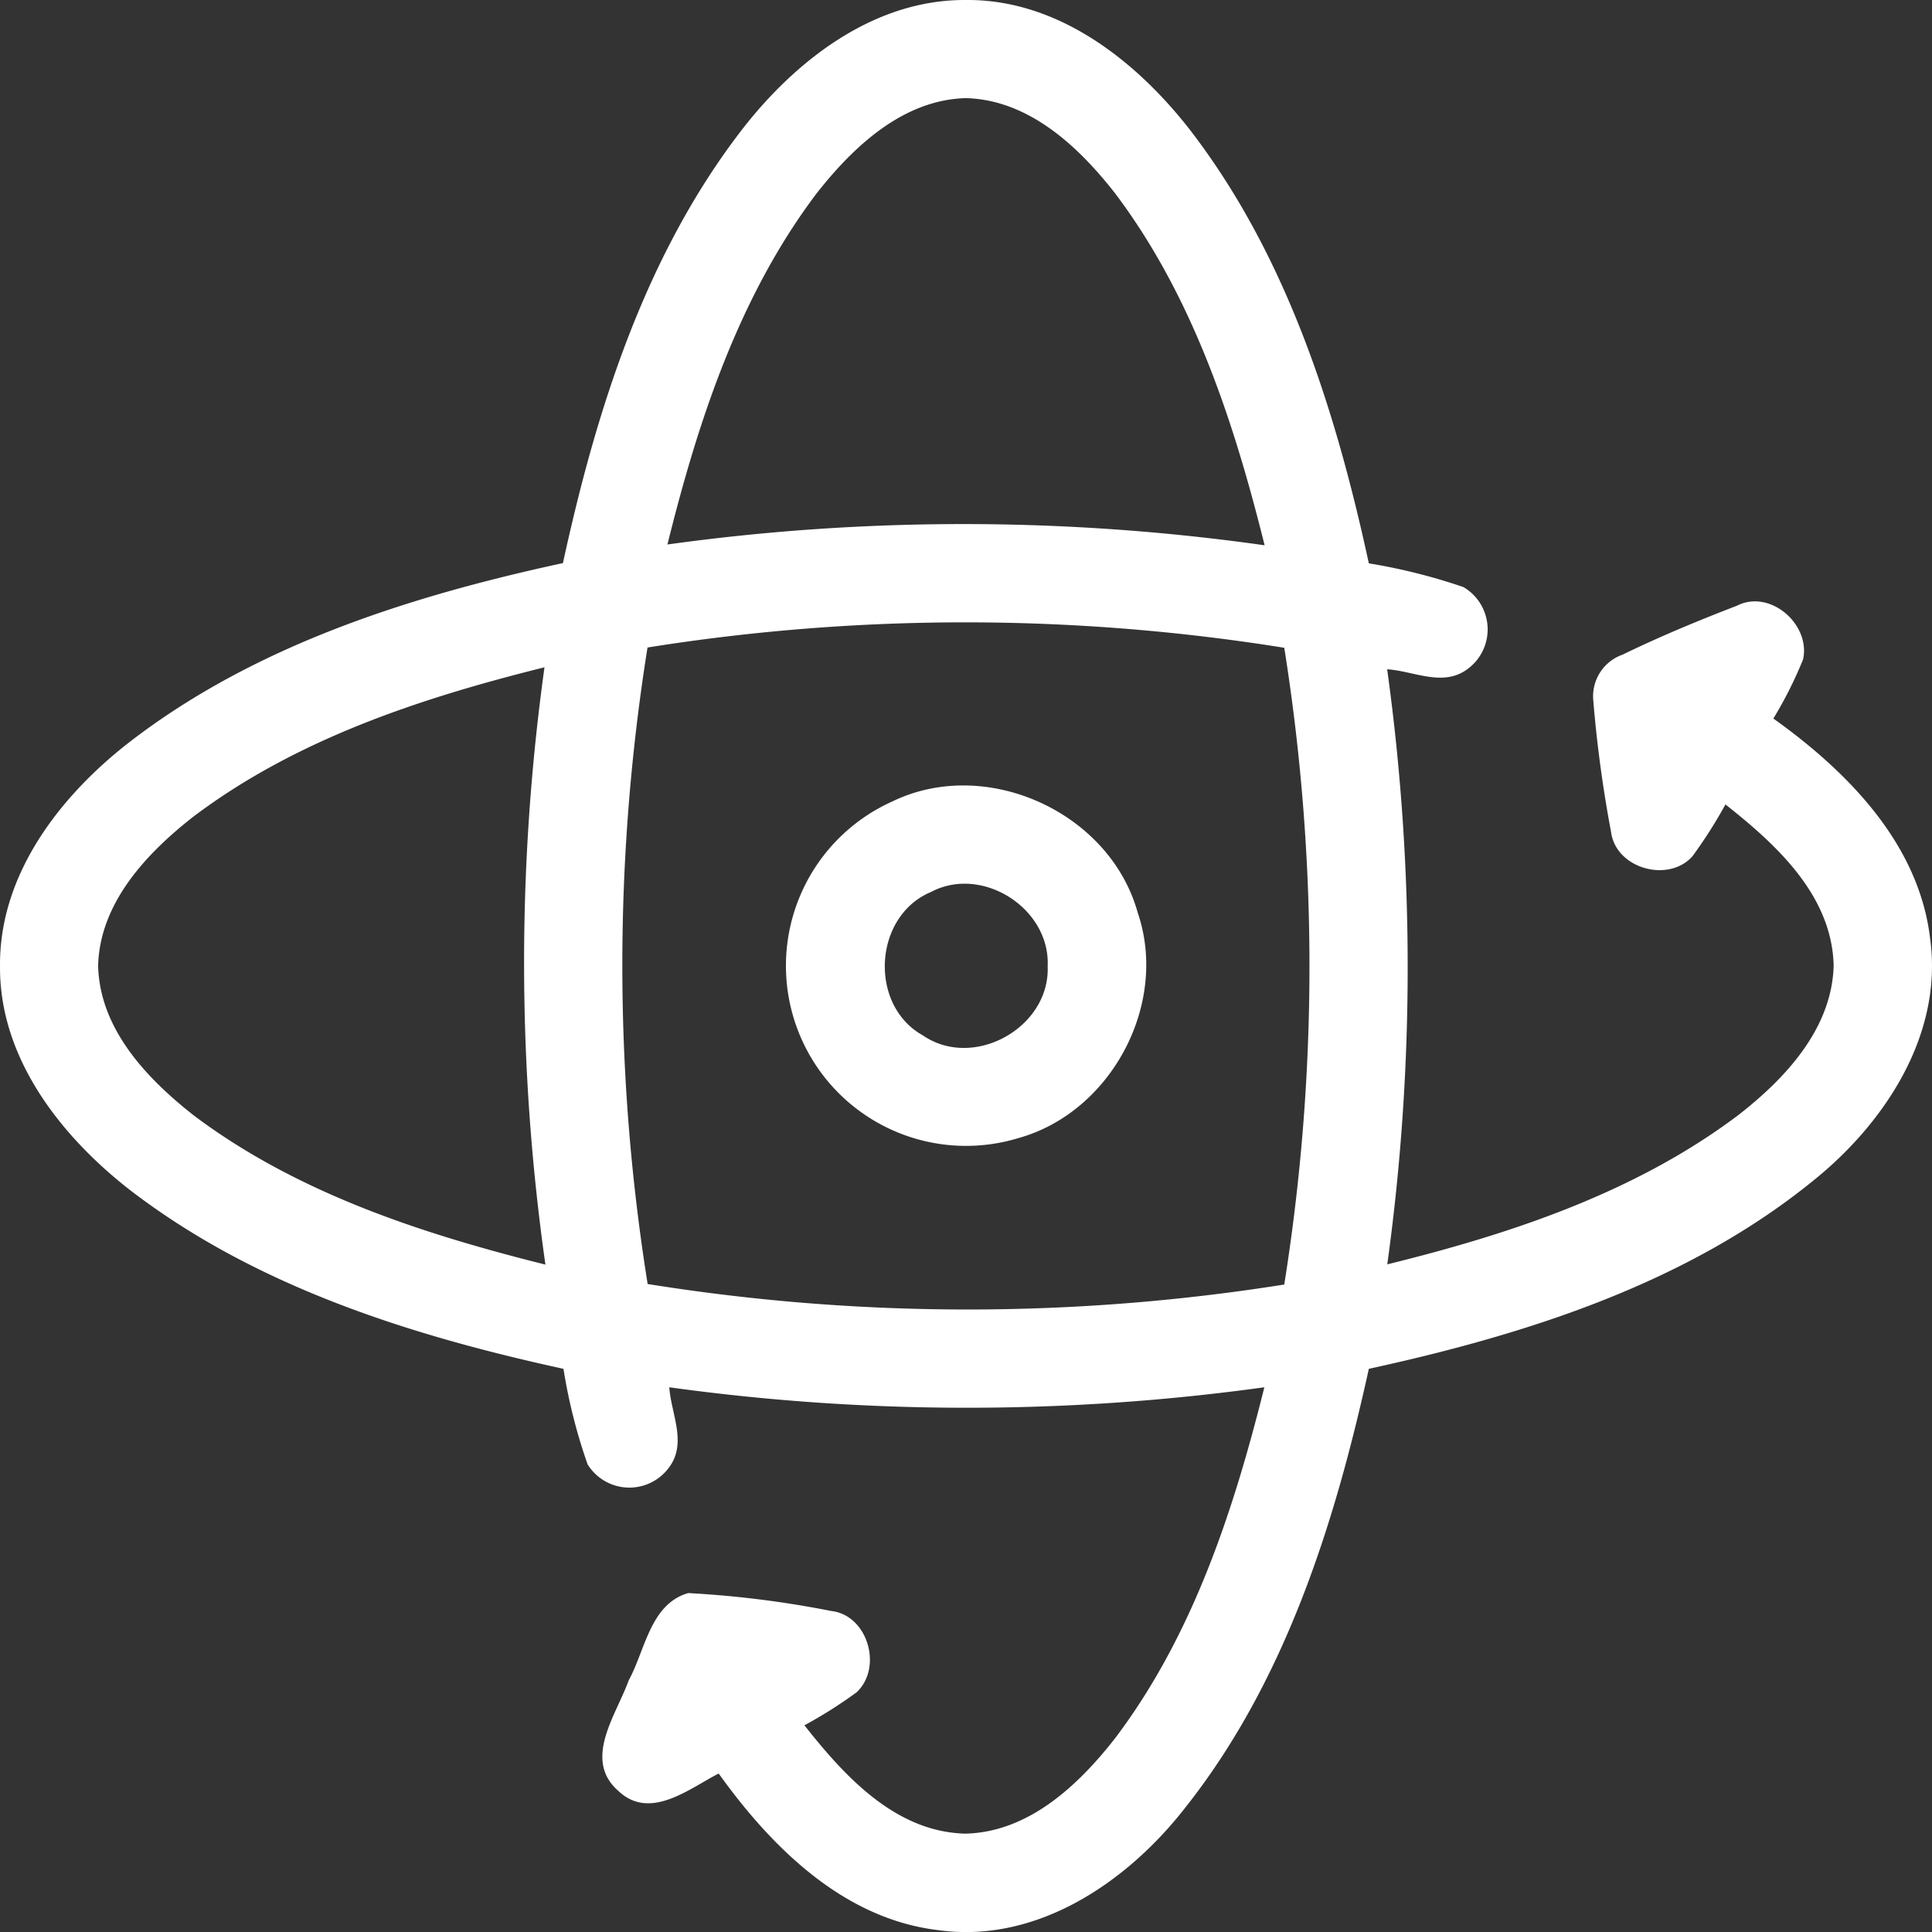
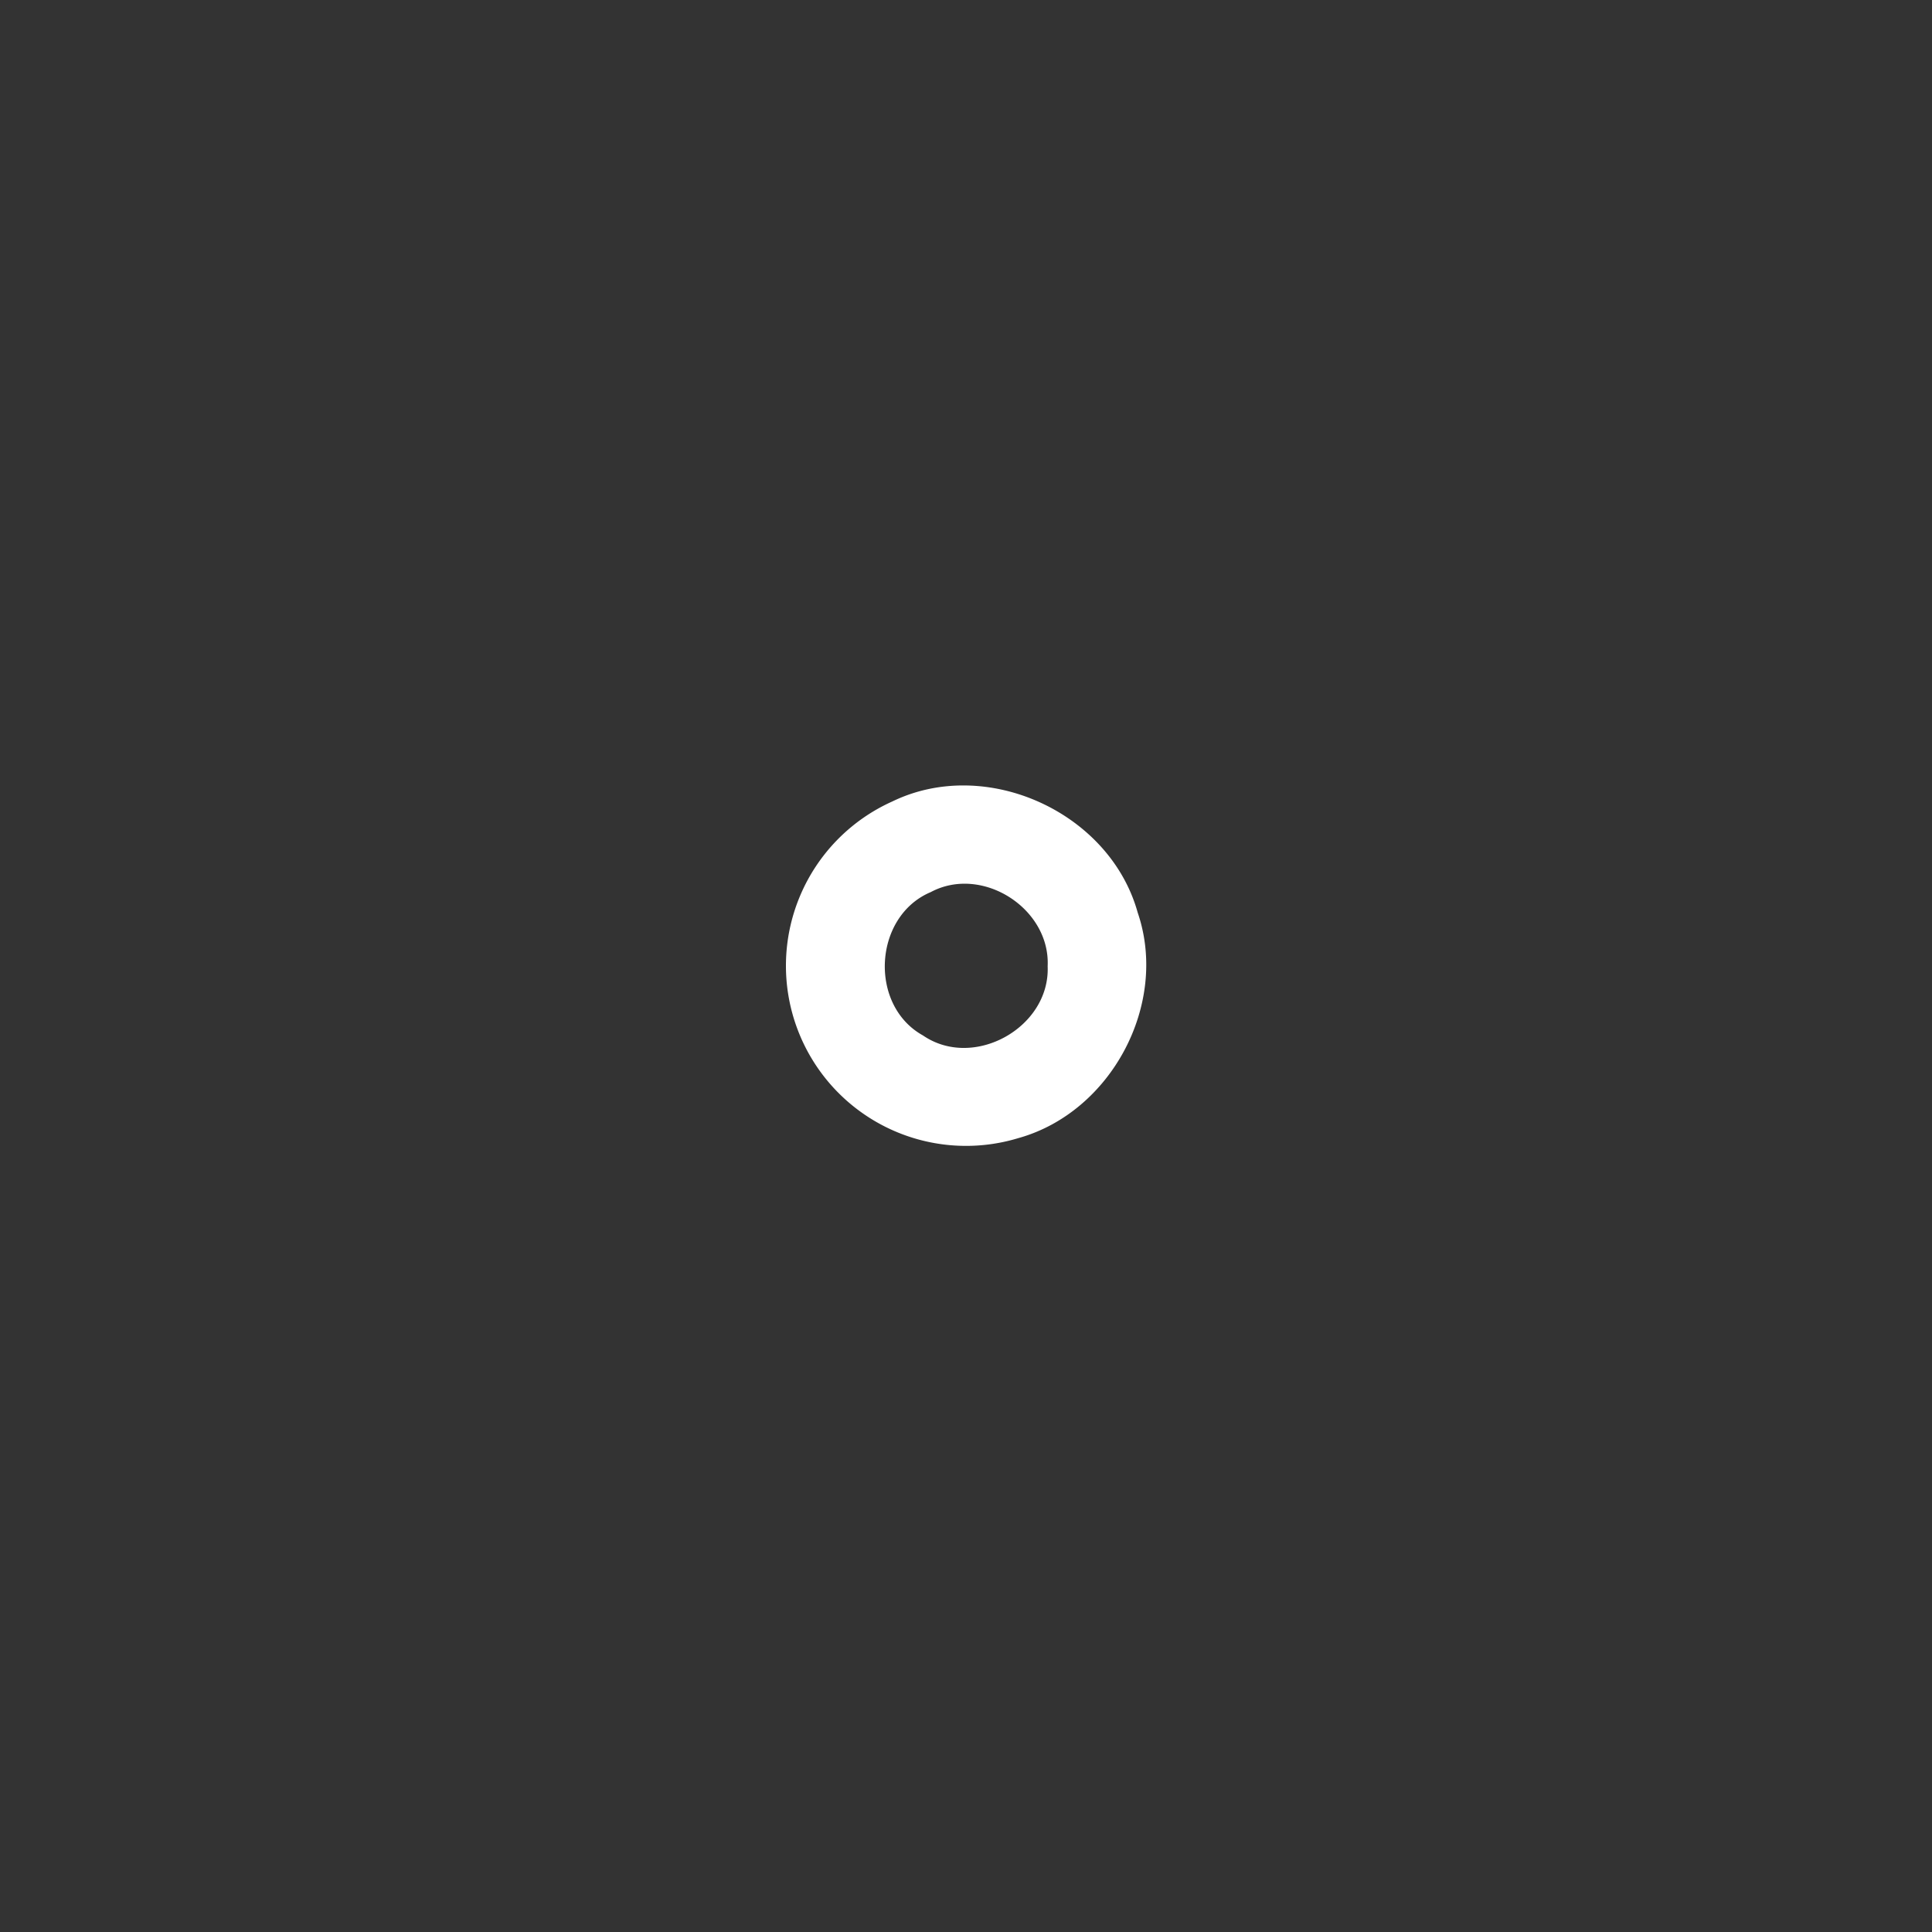
<svg xmlns="http://www.w3.org/2000/svg" id="Grupo_1297" data-name="Grupo 1297" width="145.519" height="145.524" viewBox="0 0 145.519 145.524">
  <rect x="0" y="0" width="145.519" height="145.524" fill="#333333" stroke="none" />
  <defs>
    <clipPath id="clip-path">
      <rect id="Retângulo_433" data-name="Retângulo 433" width="145.519" height="145.524" fill="#fff" />
    </clipPath>
  </defs>
  <g id="Grupo_1296" data-name="Grupo 1296" clip-path="url(#clip-path)">
-     <path id="Caminho_186" data-name="Caminho 186" d="M55.881,9.771c4.05-5.23,9.96-9.82,16.87-9.77,6.92-.07,12.8,4.55,16.87,9.77,7.29,9.46,10.98,21.12,13.48,32.66a43.767,43.767,0,0,1,7.13,1.79,3.7,3.7,0,0,1,.18,6.26c-1.82,1.24-3.98.05-5.93-.07a163.693,163.693,0,0,1,.01,44.82c9.3-2.29,18.67-5.4,26.41-11.22,3.56-2.76,7.09-6.53,7.21-11.29-.13-5.28-4.31-9.1-8.15-12.13a35.414,35.414,0,0,1-2.49,3.91c-1.81,2.02-5.75.92-6.12-1.81a96.069,96.069,0,0,1-1.35-10,3.32,3.32,0,0,1,2.21-3.38c2.81-1.37,5.71-2.57,8.62-3.69,2.5-1.27,5.55,1.41,4.98,4.04a31,31,0,0,1-2.24,4.46c5.59,3.99,10.98,9.45,11.81,16.6.97,7.11-3.3,13.7-8.59,18.03-9.59,7.88-21.74,11.74-33.69,14.35-2.58,11.73-6.33,23.64-13.92,33.17-4.36,5.55-11.13,10.13-18.5,9.11-7.13-.84-12.56-6.23-16.55-11.8-2.25,1.16-5.18,3.57-7.56,1.31-2.7-2.37-.14-5.73.78-8.32,1.25-2.27,1.62-5.76,4.49-6.58a76.574,76.574,0,0,1,10.77,1.35c2.76.31,3.9,4.28,1.9,6.13a34.552,34.552,0,0,1-3.92,2.48c3.03,3.84,6.85,8.03,12.12,8.16,4.77-.11,8.52-3.65,11.29-7.2,5.84-7.73,8.91-17.12,11.23-26.42a163.693,163.693,0,0,1-44.82,0c.13,1.95,1.32,4.13.05,5.94a3.7,3.7,0,0,1-6.2-.13,40.839,40.839,0,0,1-1.82-7.2c-11.54-2.52-23.21-6.2-32.68-13.49-5.2-4.06-9.81-9.93-9.76-16.83-.07-6.96,4.58-12.91,9.86-16.97,9.44-7.24,21.05-10.91,32.54-13.4,2.51-11.53,6.18-23.18,13.48-32.64m5.63,4.79c-5.85,7.74-8.93,17.14-11.24,26.45a162.124,162.124,0,0,1,44.98.06c-2.32-9.33-5.41-18.76-11.27-26.52-2.76-3.53-6.5-7.04-11.24-7.16-4.74.13-8.47,3.66-11.23,7.17m-12.74,34.21a152.051,152.051,0,0,0,.01,47.94,152.114,152.114,0,0,0,47.95.04,152.475,152.475,0,0,0,0-47.96,151.882,151.882,0,0,0-47.96-.02m-34.22,12.75c-3.51,2.75-7.02,6.47-7.16,11.19.1,4.78,3.66,8.52,7.2,11.3,7.76,5.84,17.17,8.91,26.49,11.24a161.812,161.812,0,0,1-.07-44.99c-9.32,2.32-18.71,5.41-26.46,11.26" fill="#fff" />
    <path id="Caminho_187" data-name="Caminho 187" d="M67.2,60.371c7.07-3.44,16.39.8,18.49,8.36,2.36,6.89-1.99,15.04-8.98,16.99a13.565,13.565,0,0,1-9.51-25.35m2.91,6.82c-4.33,1.82-4.69,8.53-.59,10.8,3.82,2.62,9.58-.6,9.39-5.21.21-4.36-4.94-7.65-8.8-5.59" fill="#fff" />
  </g>
</svg>